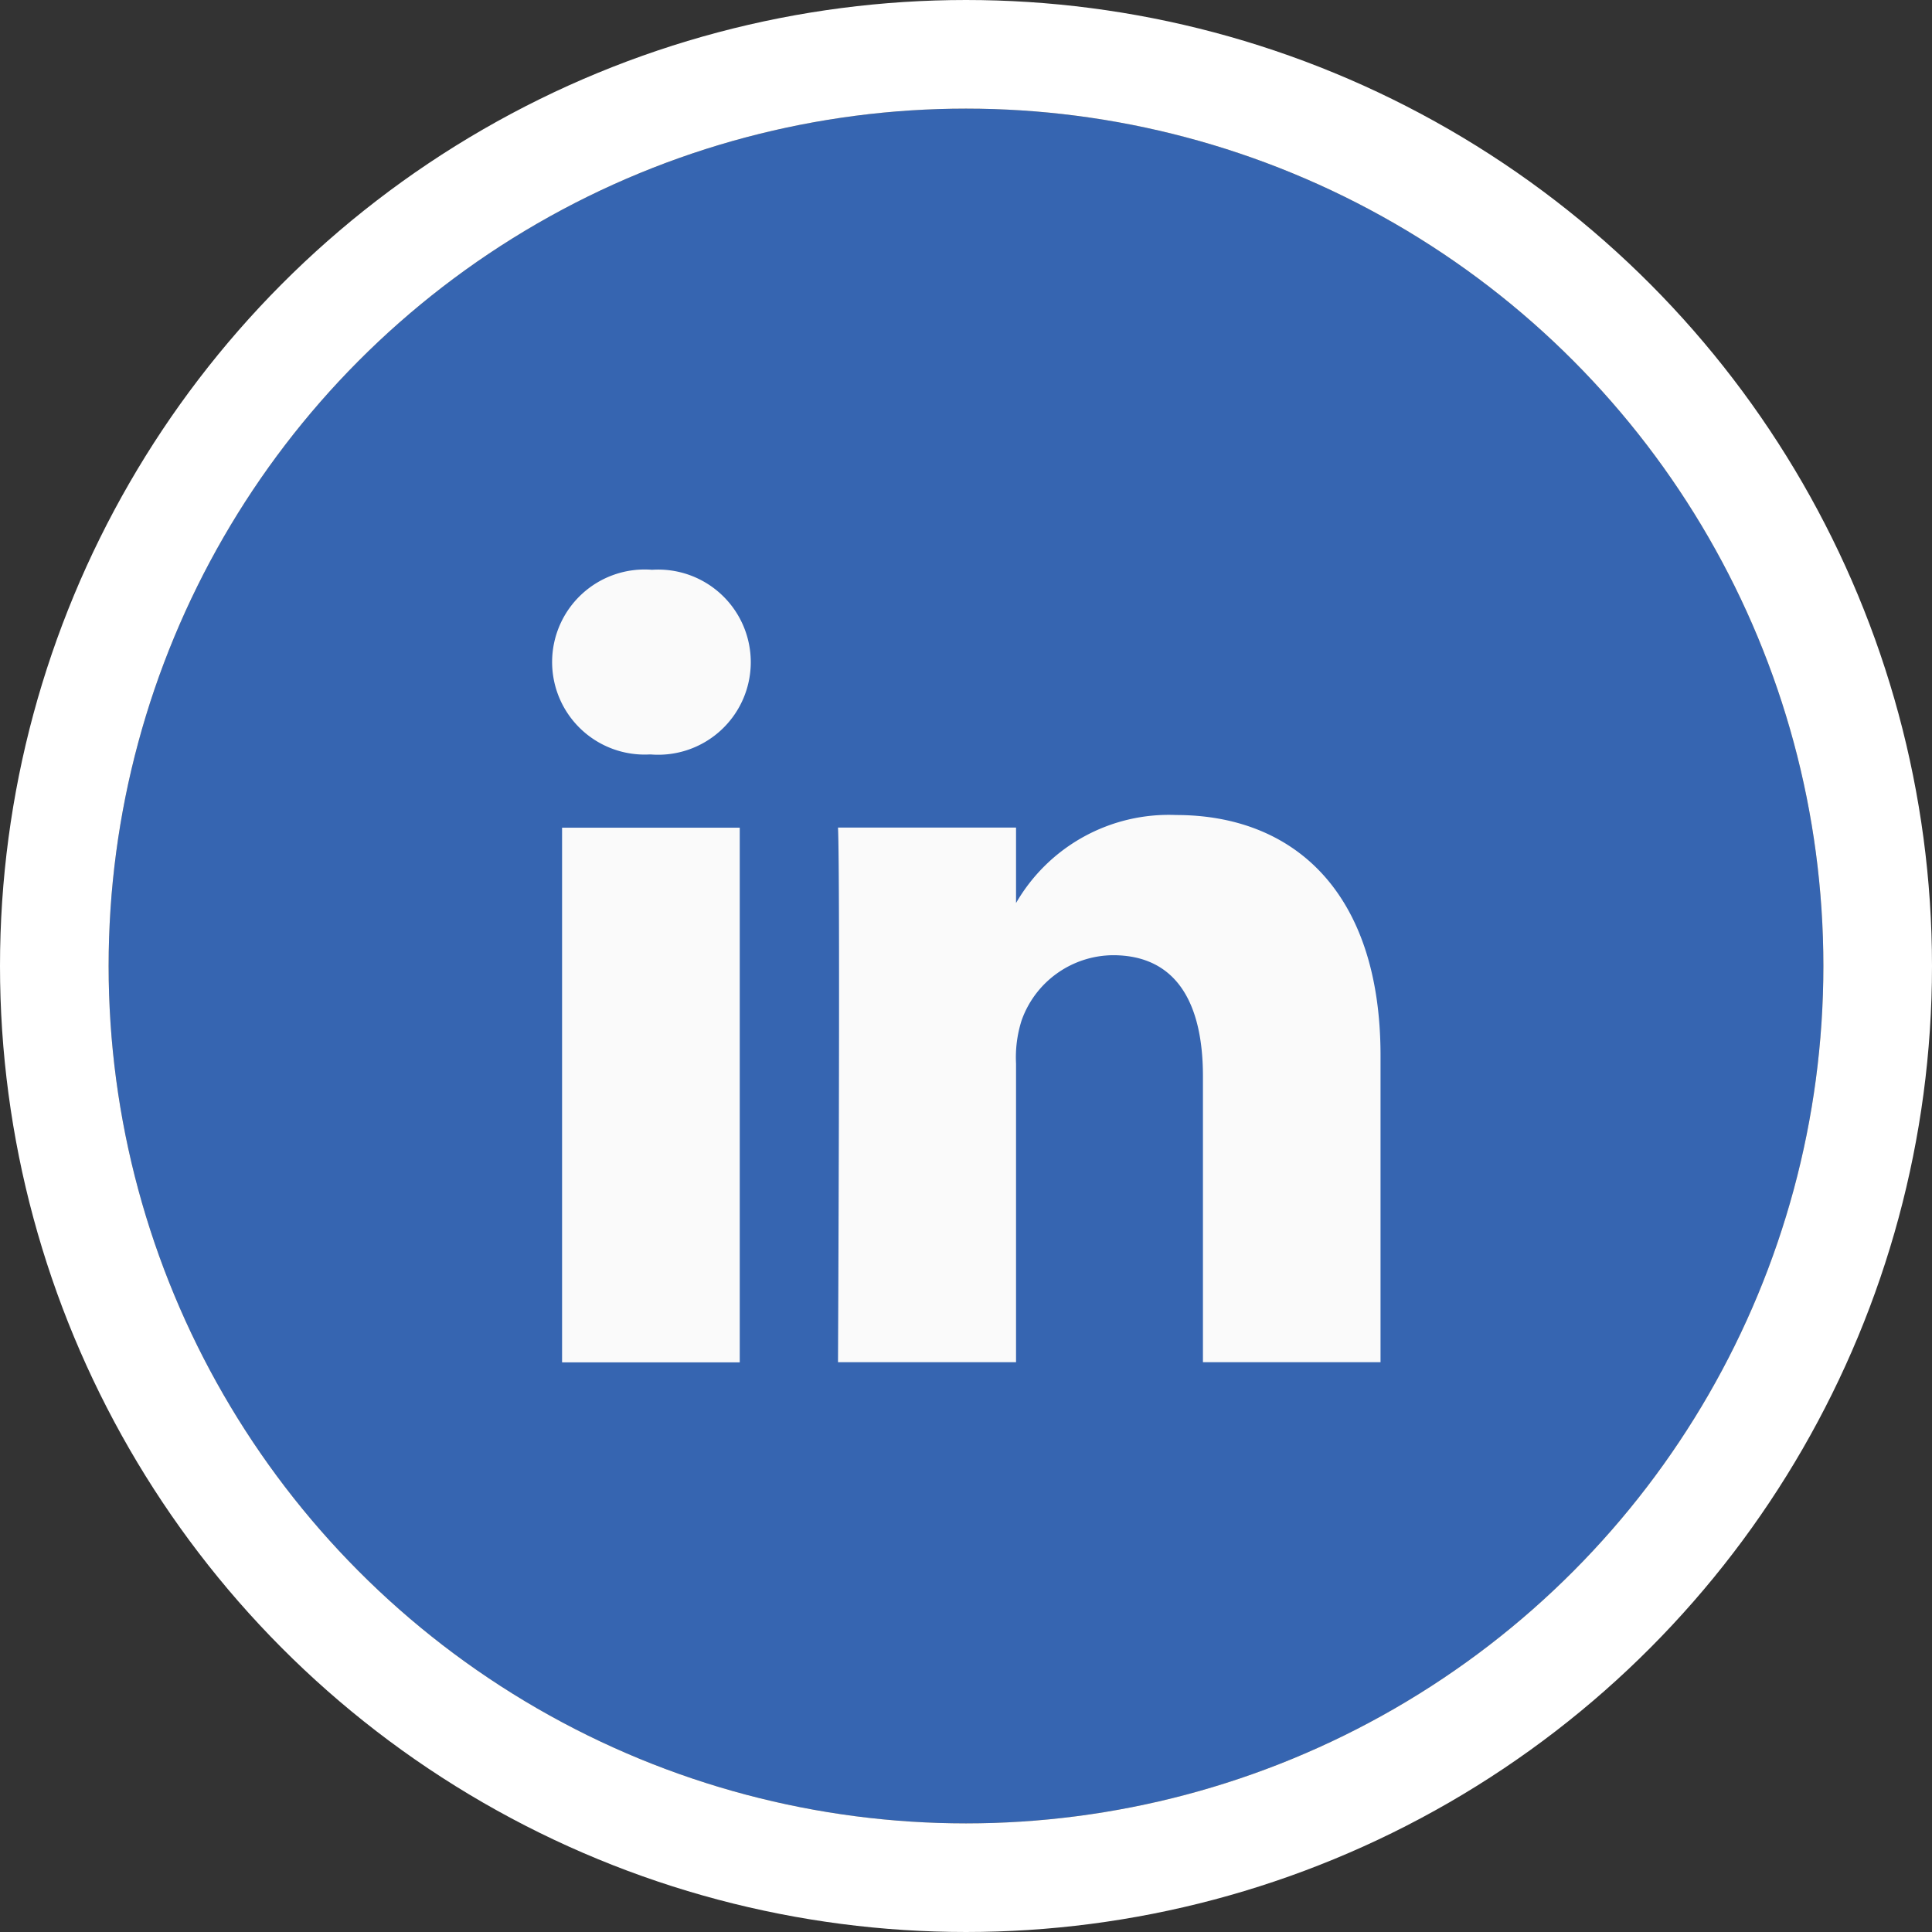
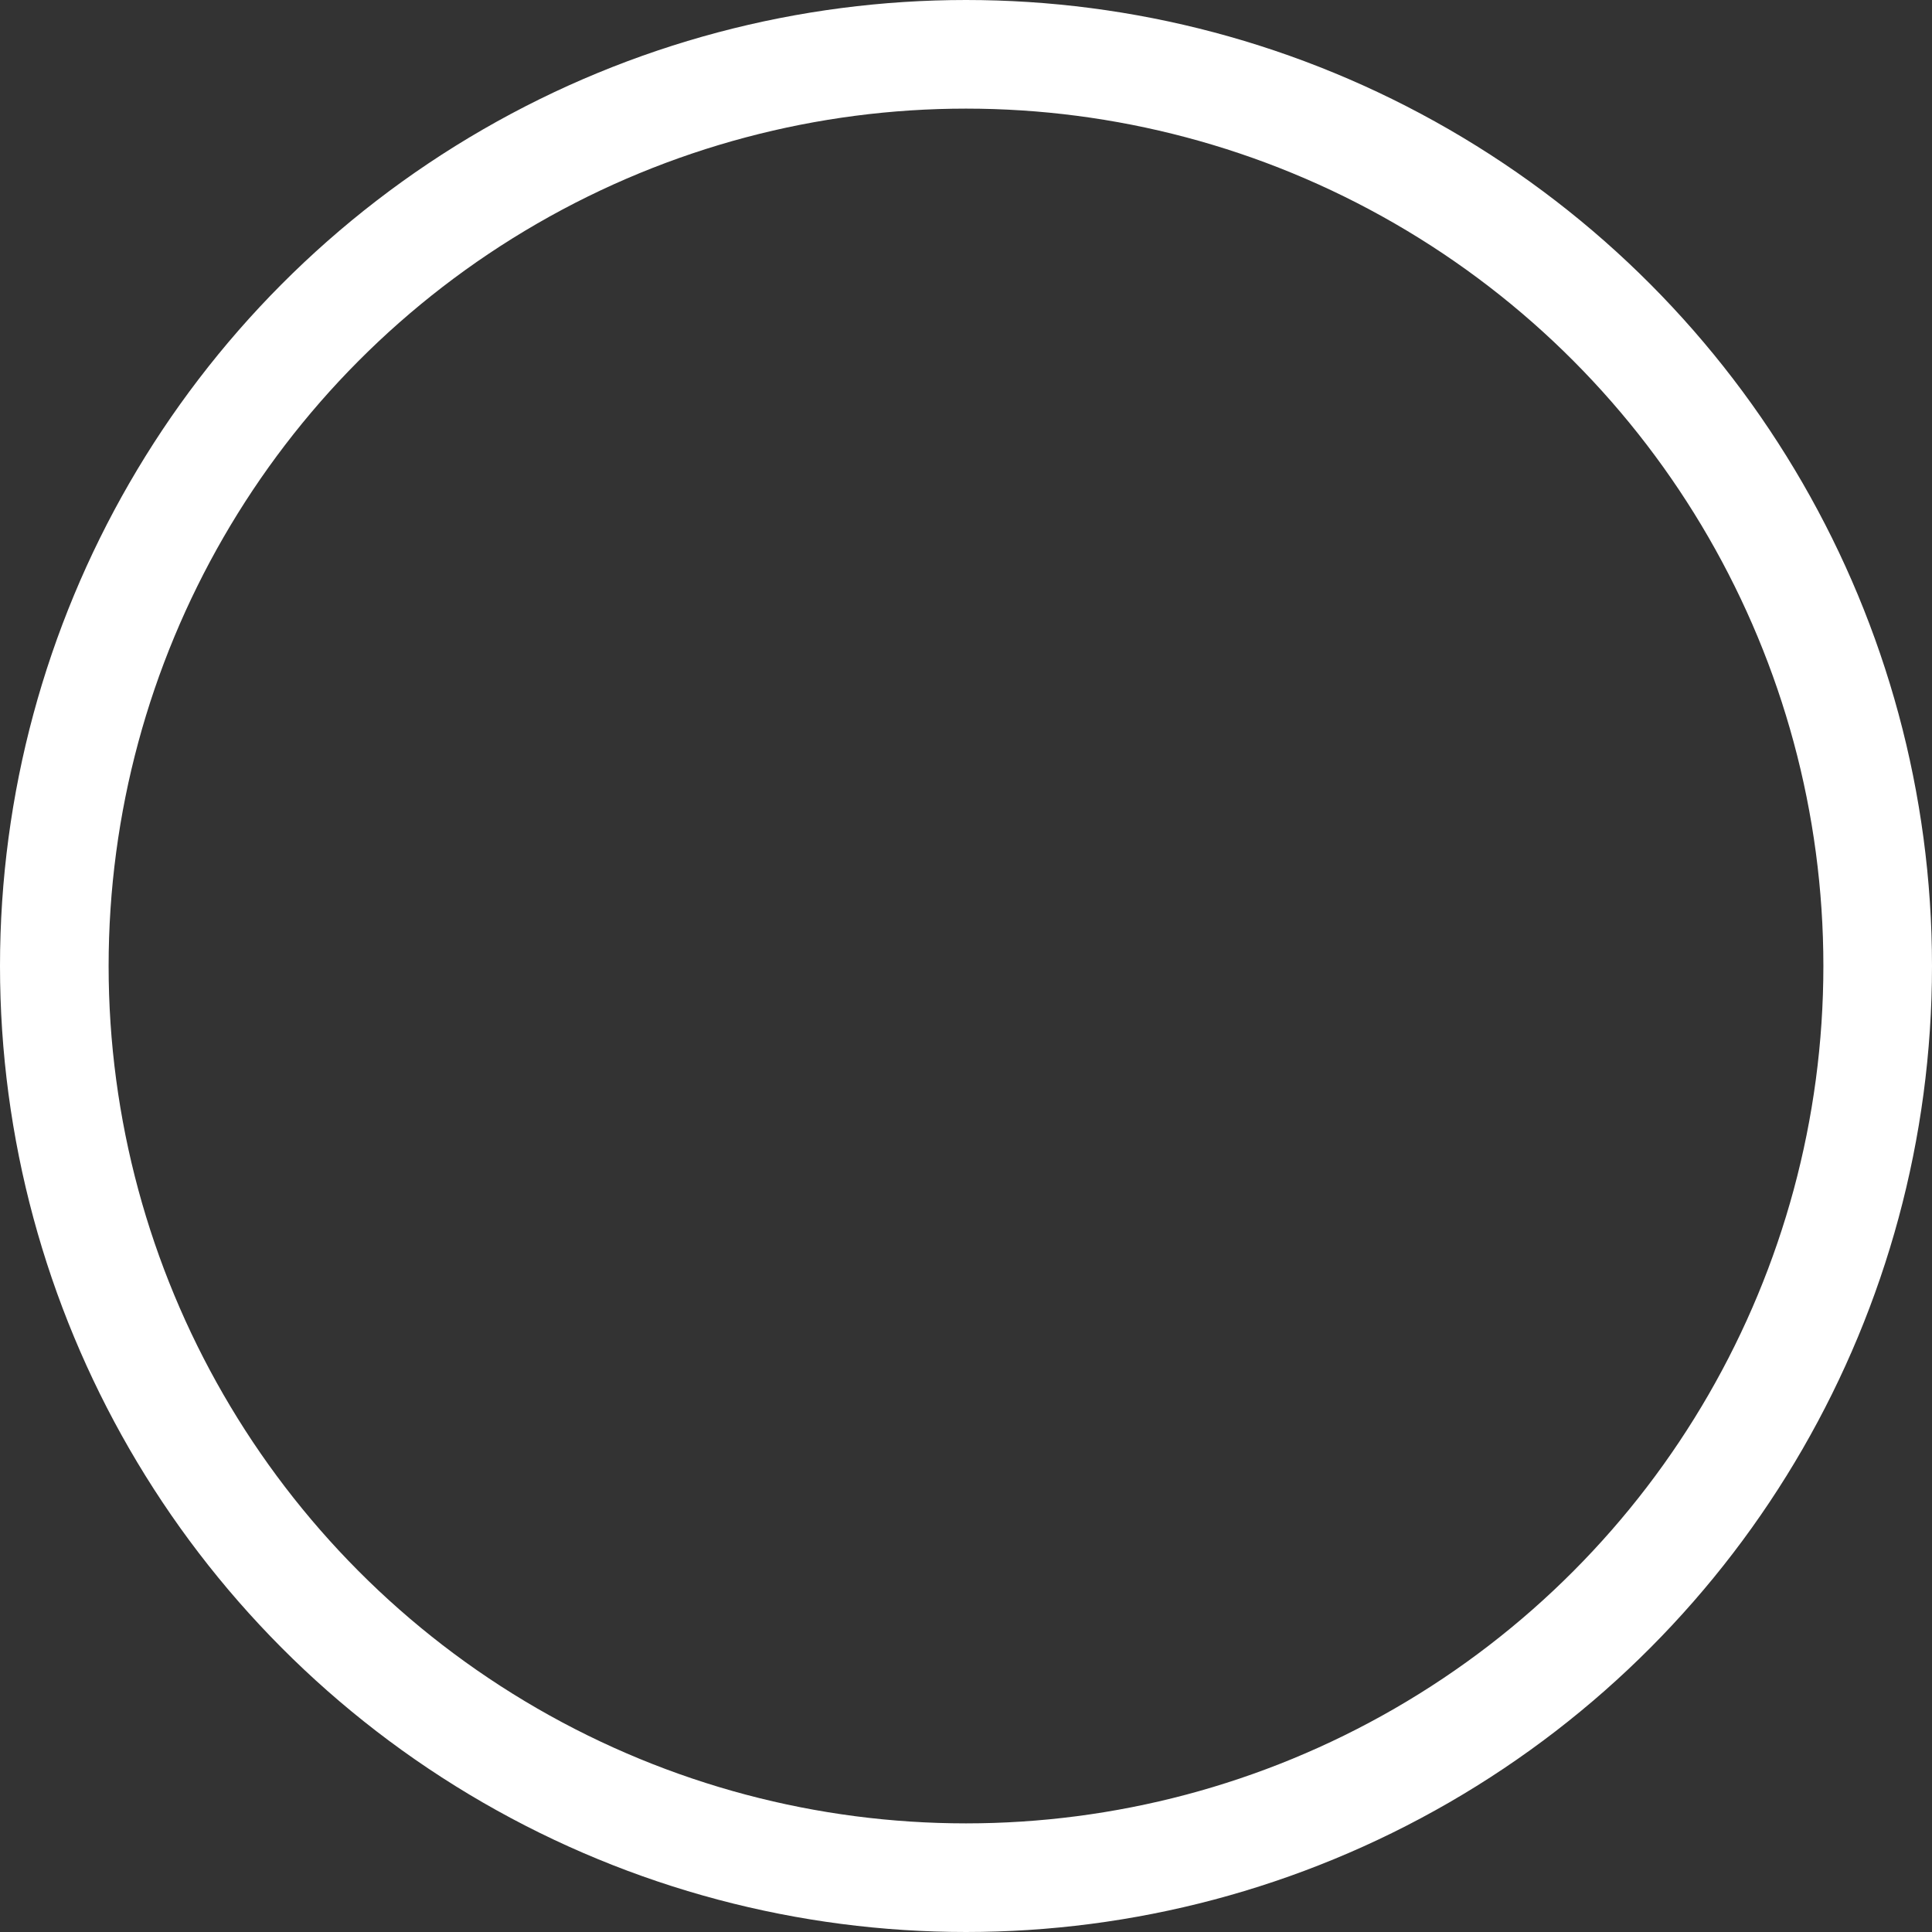
<svg xmlns="http://www.w3.org/2000/svg" width="53.36" height="53.36" viewBox="0 0 53.36 53.36">
  <rect x="0" y="0" width="53.36" height="53.36" fill="#333333" stroke="none" />
  <g id="Gruppe_98" data-name="Gruppe 98" transform="translate(-1055.676 -4148.64)">
    <g id="Ellipse_11" data-name="Ellipse 11" transform="translate(1058.676 4151.64)" fill="#3665b1" stroke="#fff" stroke-miterlimit="10" stroke-width="3">
-       <circle cx="23.68" cy="23.68" r="23.68" stroke="none" />
      <circle cx="23.68" cy="23.68" r="25.18" fill="none" />
    </g>
    <g id="Gruppe_97" data-name="Gruppe 97">
-       <path id="Pfad_64" data-name="Pfad 64" d="M1073.685,4164.377a2.557,2.557,0,1,1-.037,5.1h-.027a2.556,2.556,0,1,1,.064-5.1Z" fill="#fafafa" />
-       <path id="Pfad_65" data-name="Pfad 65" d="M1088.16,4171.15c3.23,0,5.645,2.11,5.645,6.646v8.467H1088.9v-7.9c0-1.986-.71-3.341-2.486-3.341a2.7,2.7,0,0,0-2.522,1.8,3.363,3.363,0,0,0-.154,1.193v8.248h-4.917s.065-13.381,0-14.767h4.917v2.085a4.873,4.873,0,0,1,4.424-2.431Z" fill="#fafafa" />
-       <path id="Pfad_66" data-name="Pfad 66" d="M1083.736,4173.581l-.037.055h.037Z" fill="#fafafa" />
-       <path id="Pfad_67" data-name="Pfad 67" d="M1071.2,4171.5h4.907v14.767H1071.2V4171.5Z" fill="#fafafa" />
-     </g>
+       </g>
  </g>
</svg>